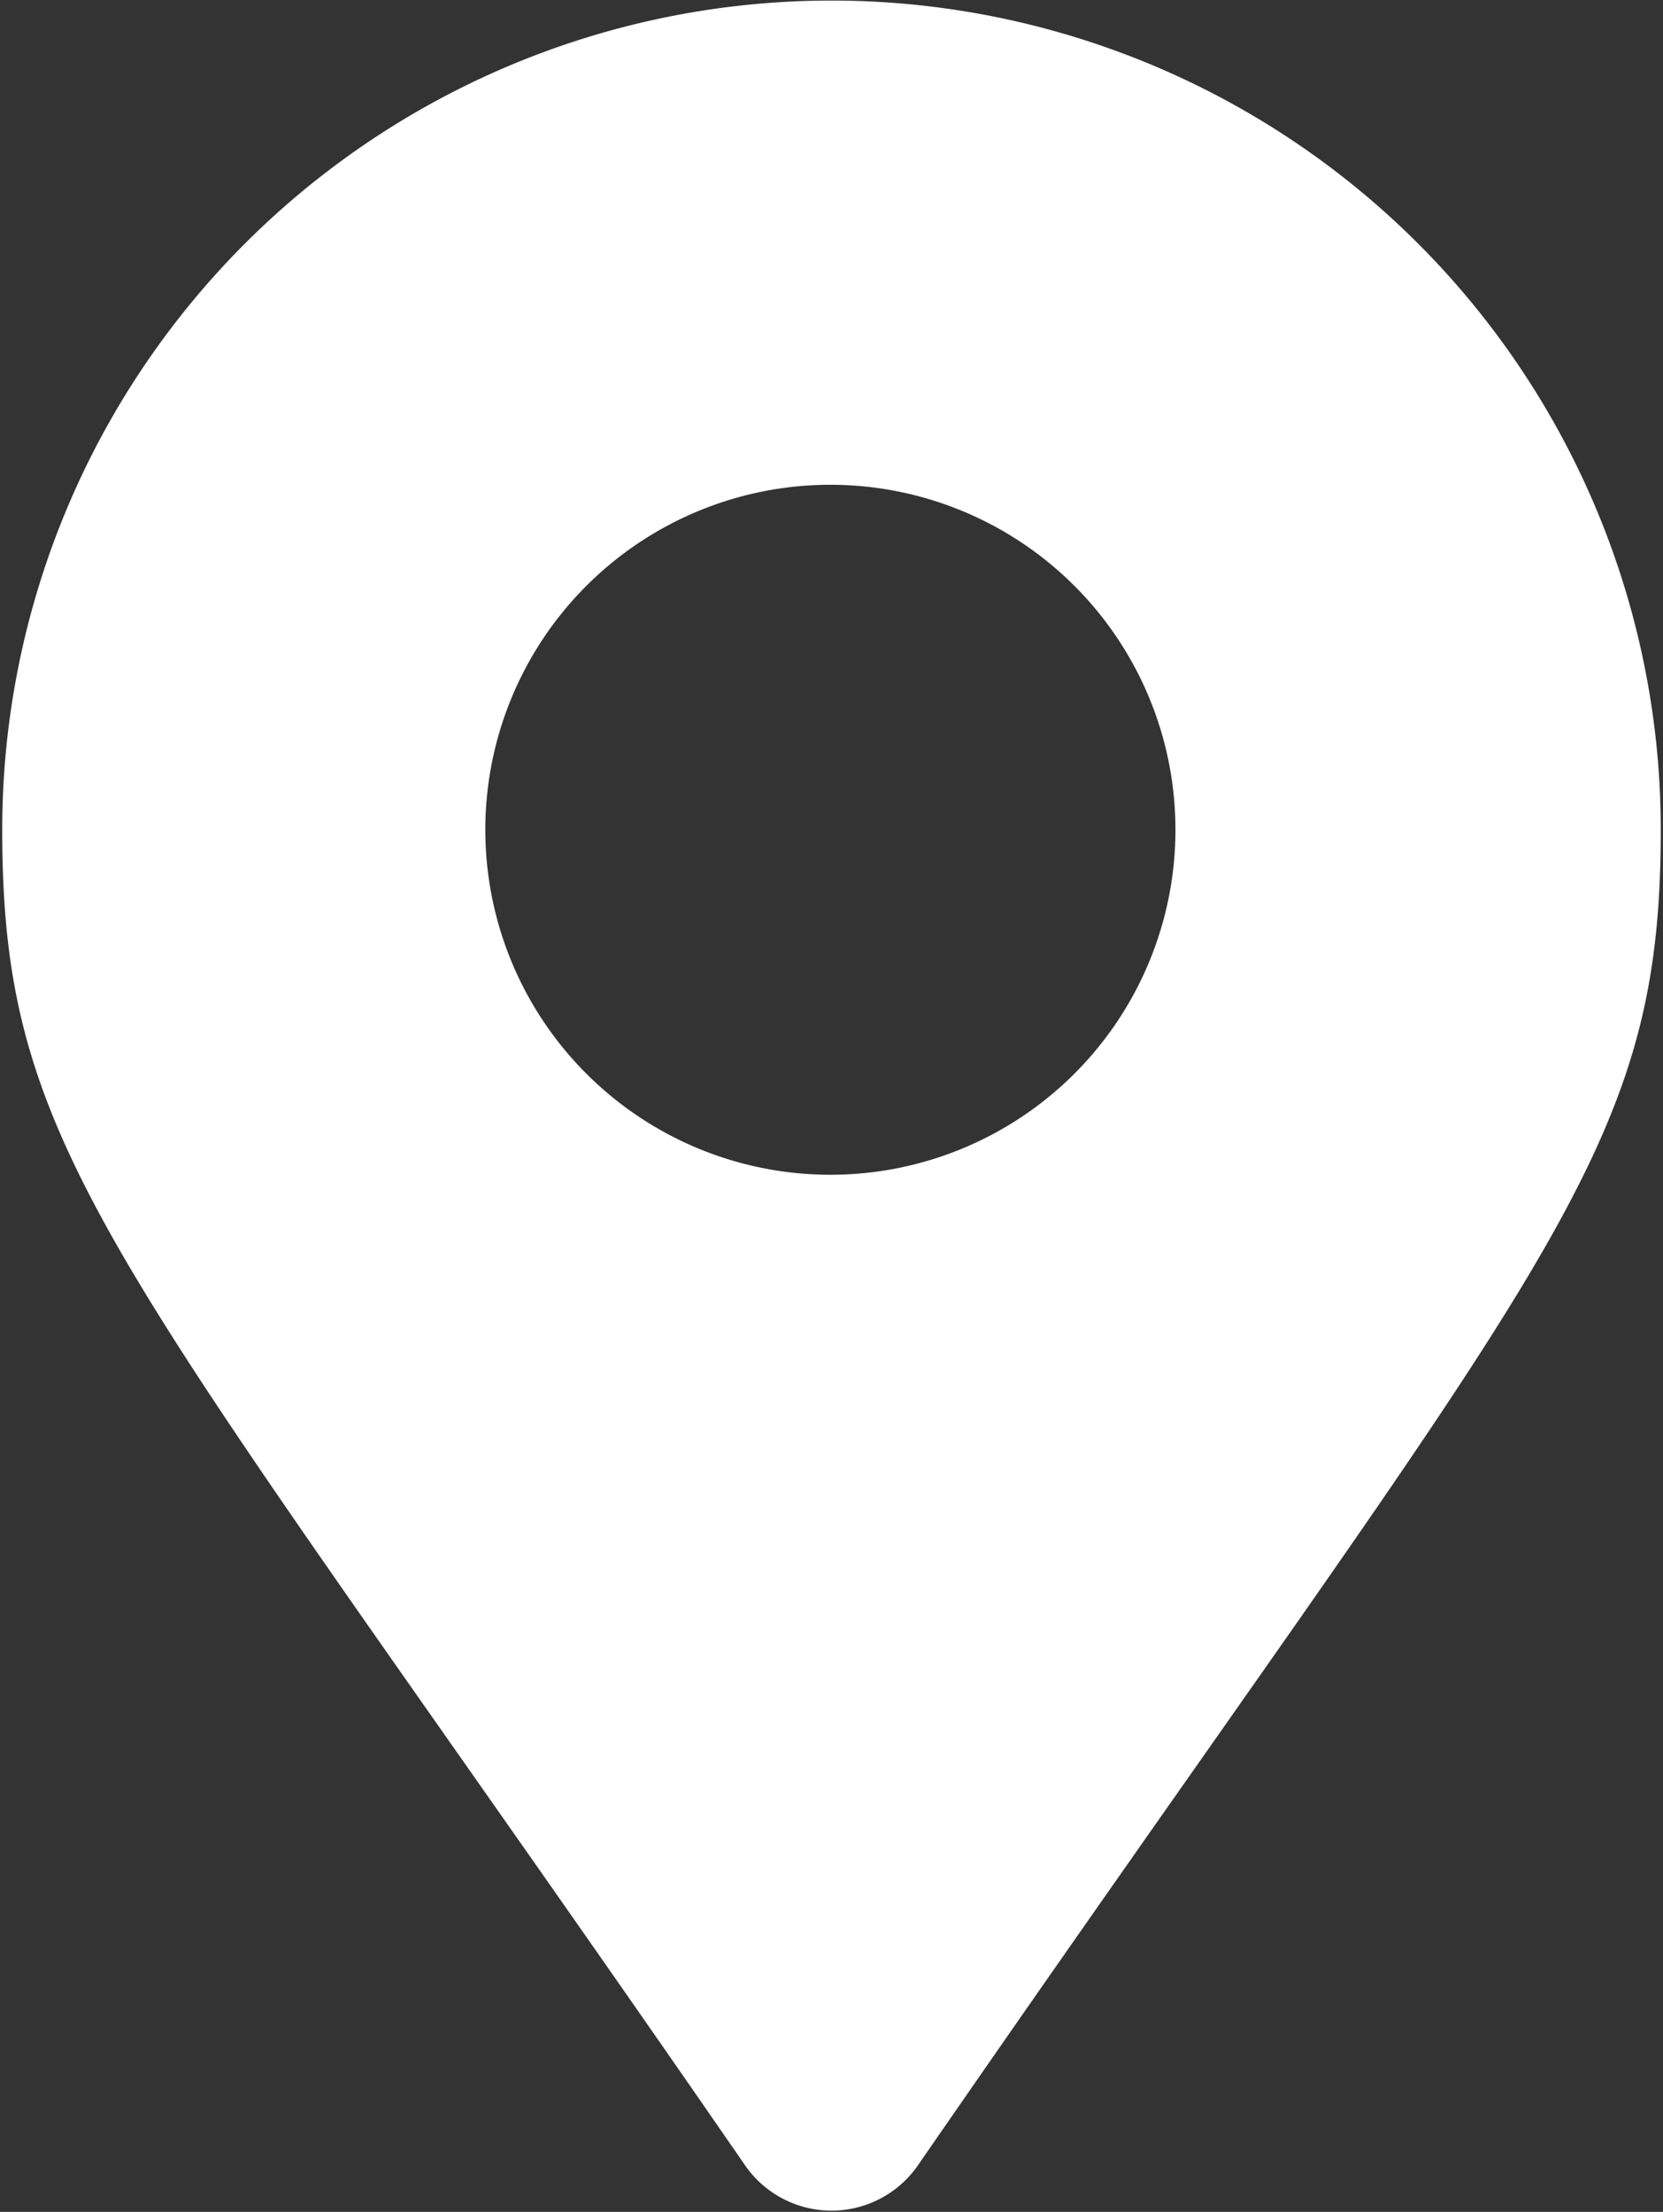
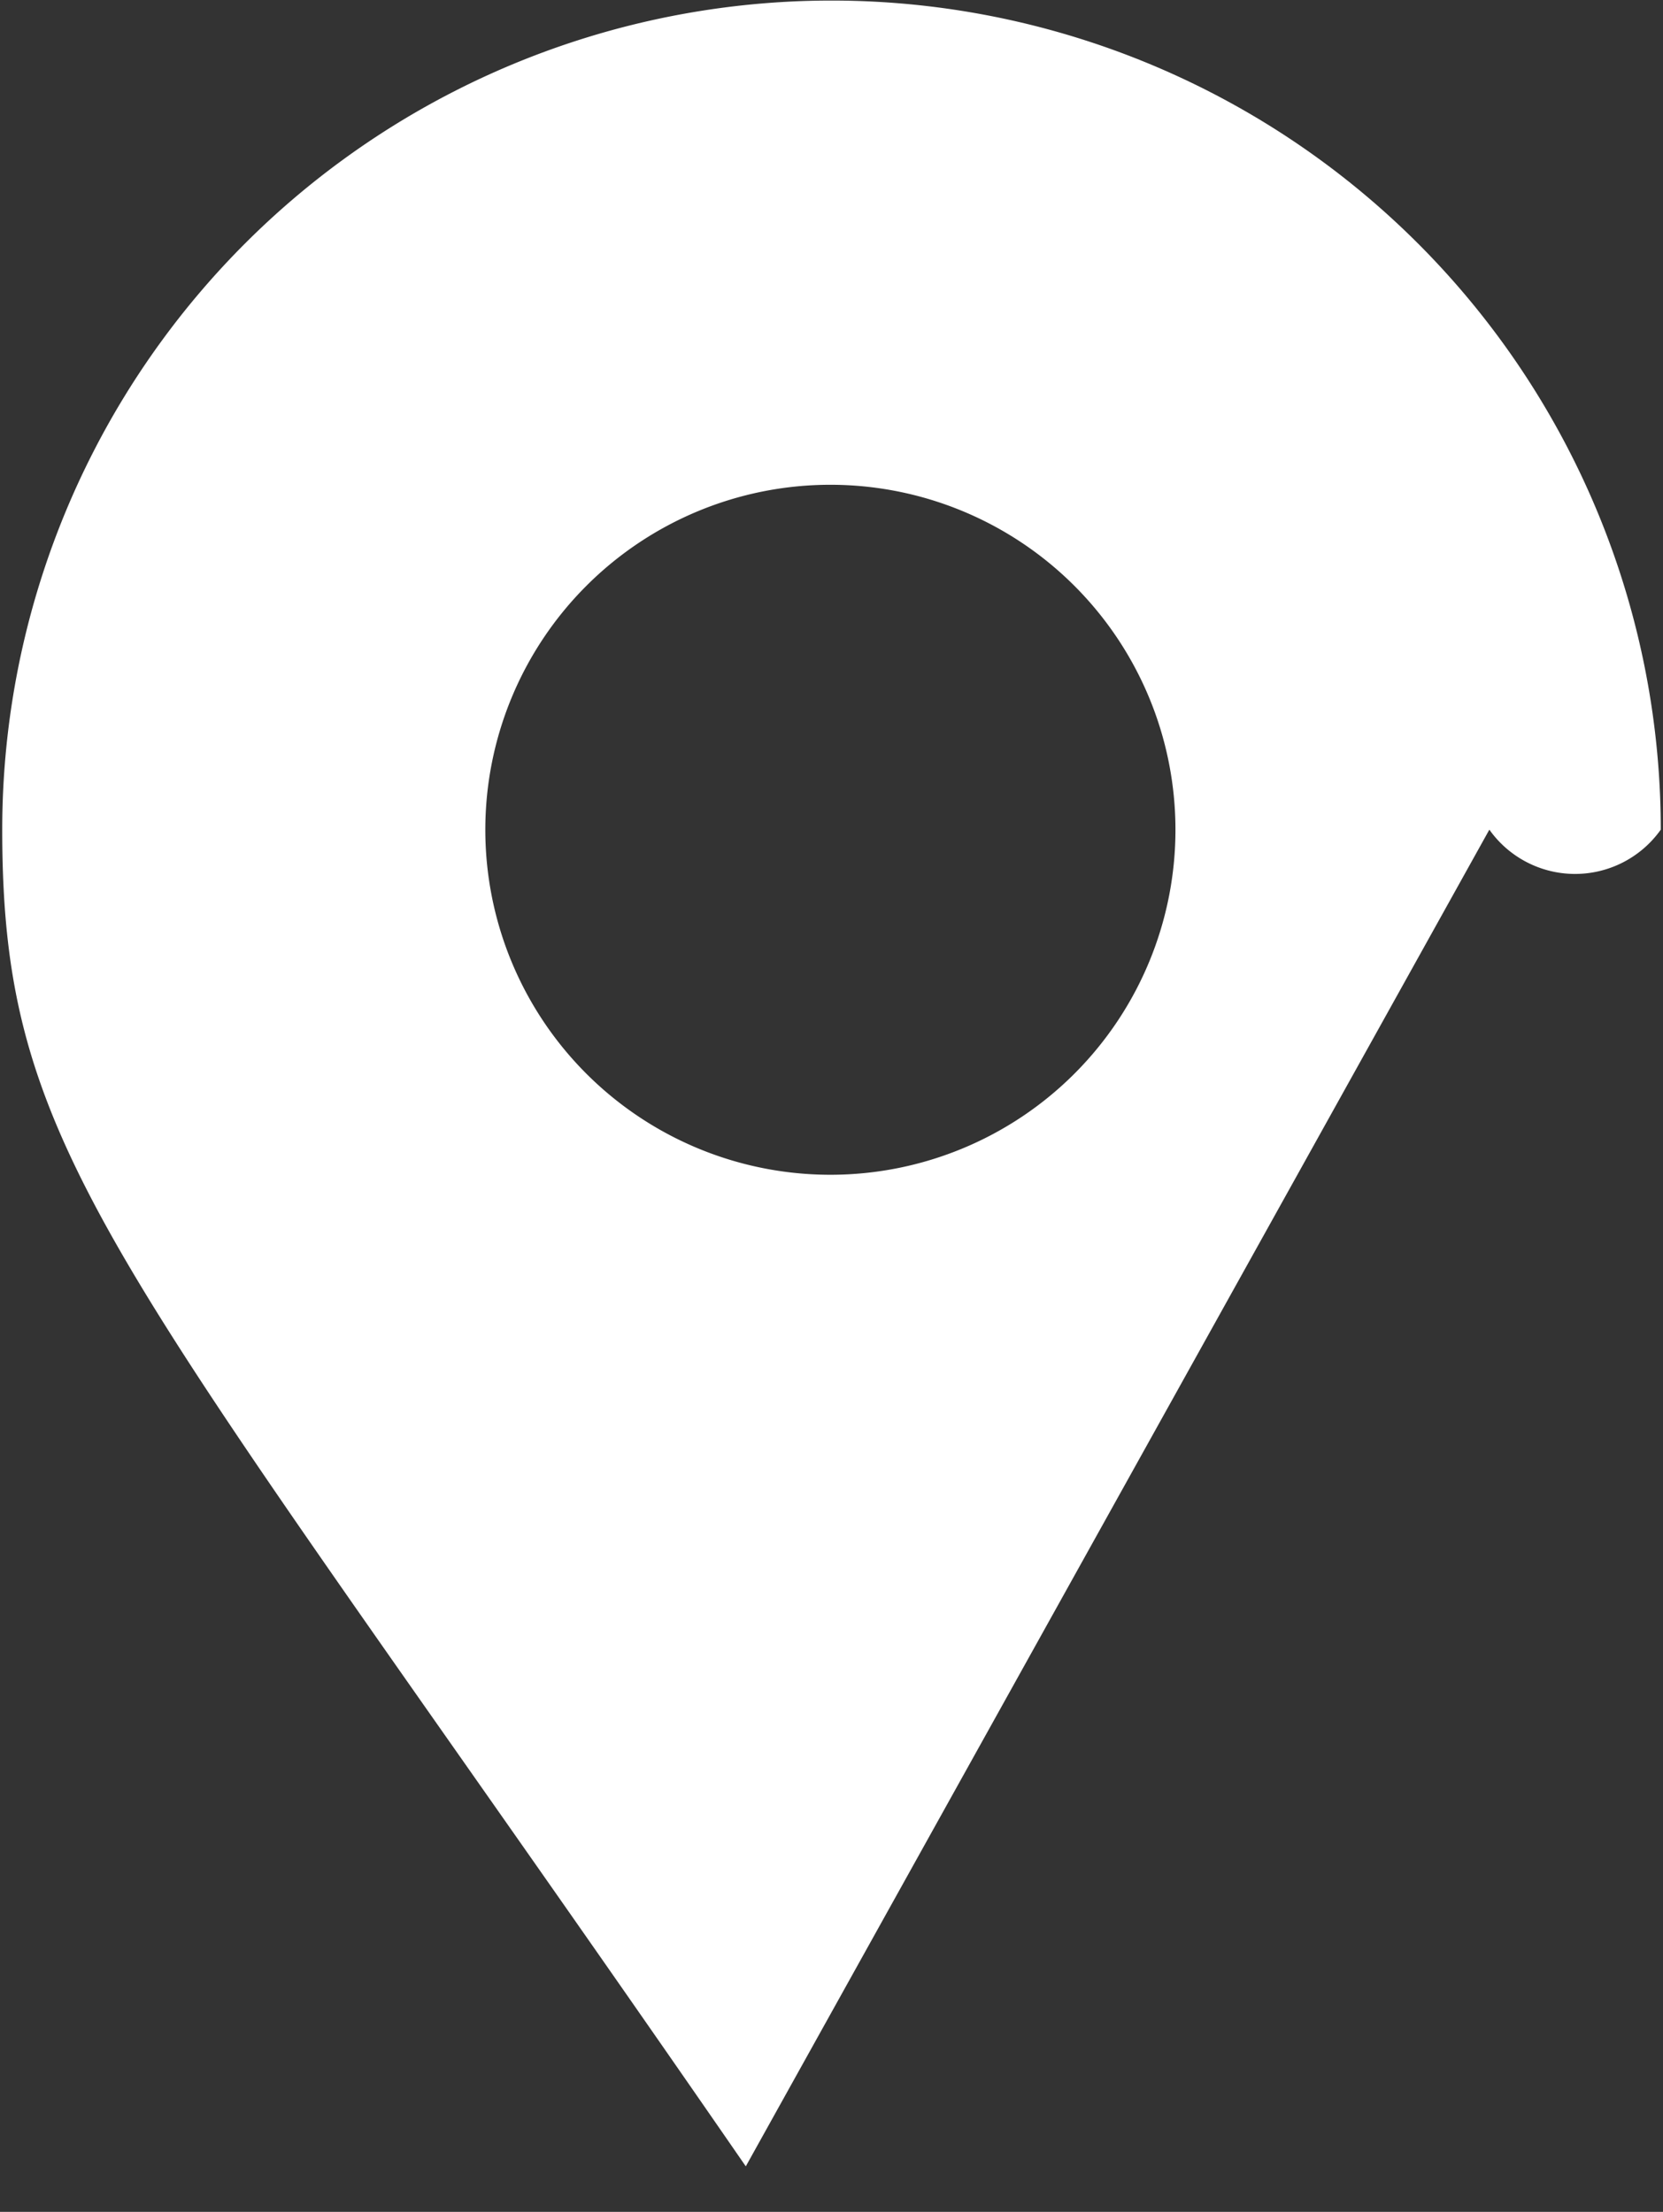
<svg xmlns="http://www.w3.org/2000/svg" id="icn_access.svg" width="14.94" height="19.875" viewBox="0 0 14.94 19.875">
  <rect x="0" y="0" width="14.94" height="19.875" fill="#333333" stroke="none" />
  <defs>
    <style>
      .cls-1 {
        fill: #fff;
        fill-rule: evenodd;
      }
    </style>
  </defs>
-   <path id="svg" class="cls-1" d="M1013.23,49.31c-5.64-8.171-6.68-9.01-6.68-12.011a7.45,7.45,0,1,1,14.9,0c0,3-1.04,3.84-6.68,12.011a0.944,0.944,0,0,1-1.54,0h0ZM1014,40.4a3.1,3.1,0,1,0-3.11-3.1A3.1,3.1,0,0,0,1014,40.4Z" transform="translate(-1006.53 -29.844)" />
+   <path id="svg" class="cls-1" d="M1013.23,49.31c-5.64-8.171-6.68-9.01-6.68-12.011a7.45,7.45,0,1,1,14.9,0a0.944,0.944,0,0,1-1.54,0h0ZM1014,40.4a3.1,3.1,0,1,0-3.11-3.1A3.1,3.1,0,0,0,1014,40.4Z" transform="translate(-1006.53 -29.844)" />
</svg>